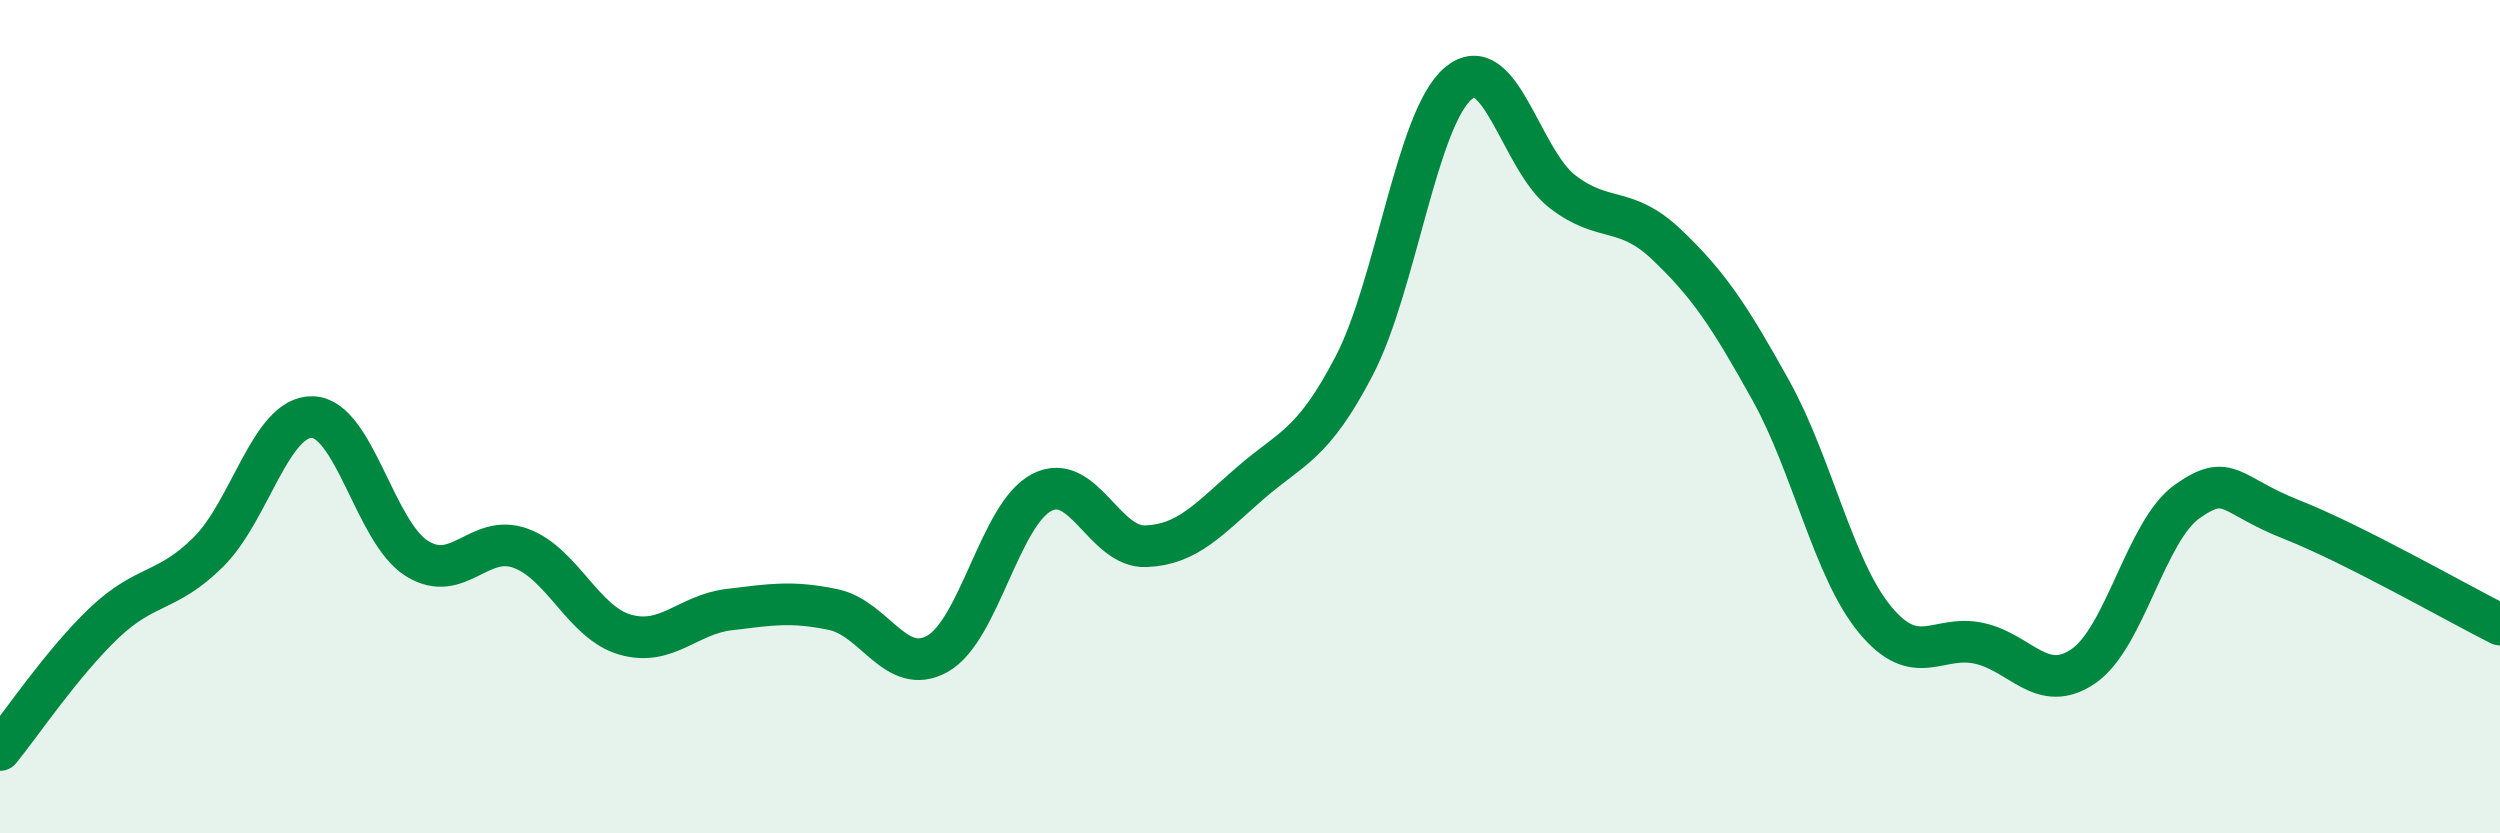
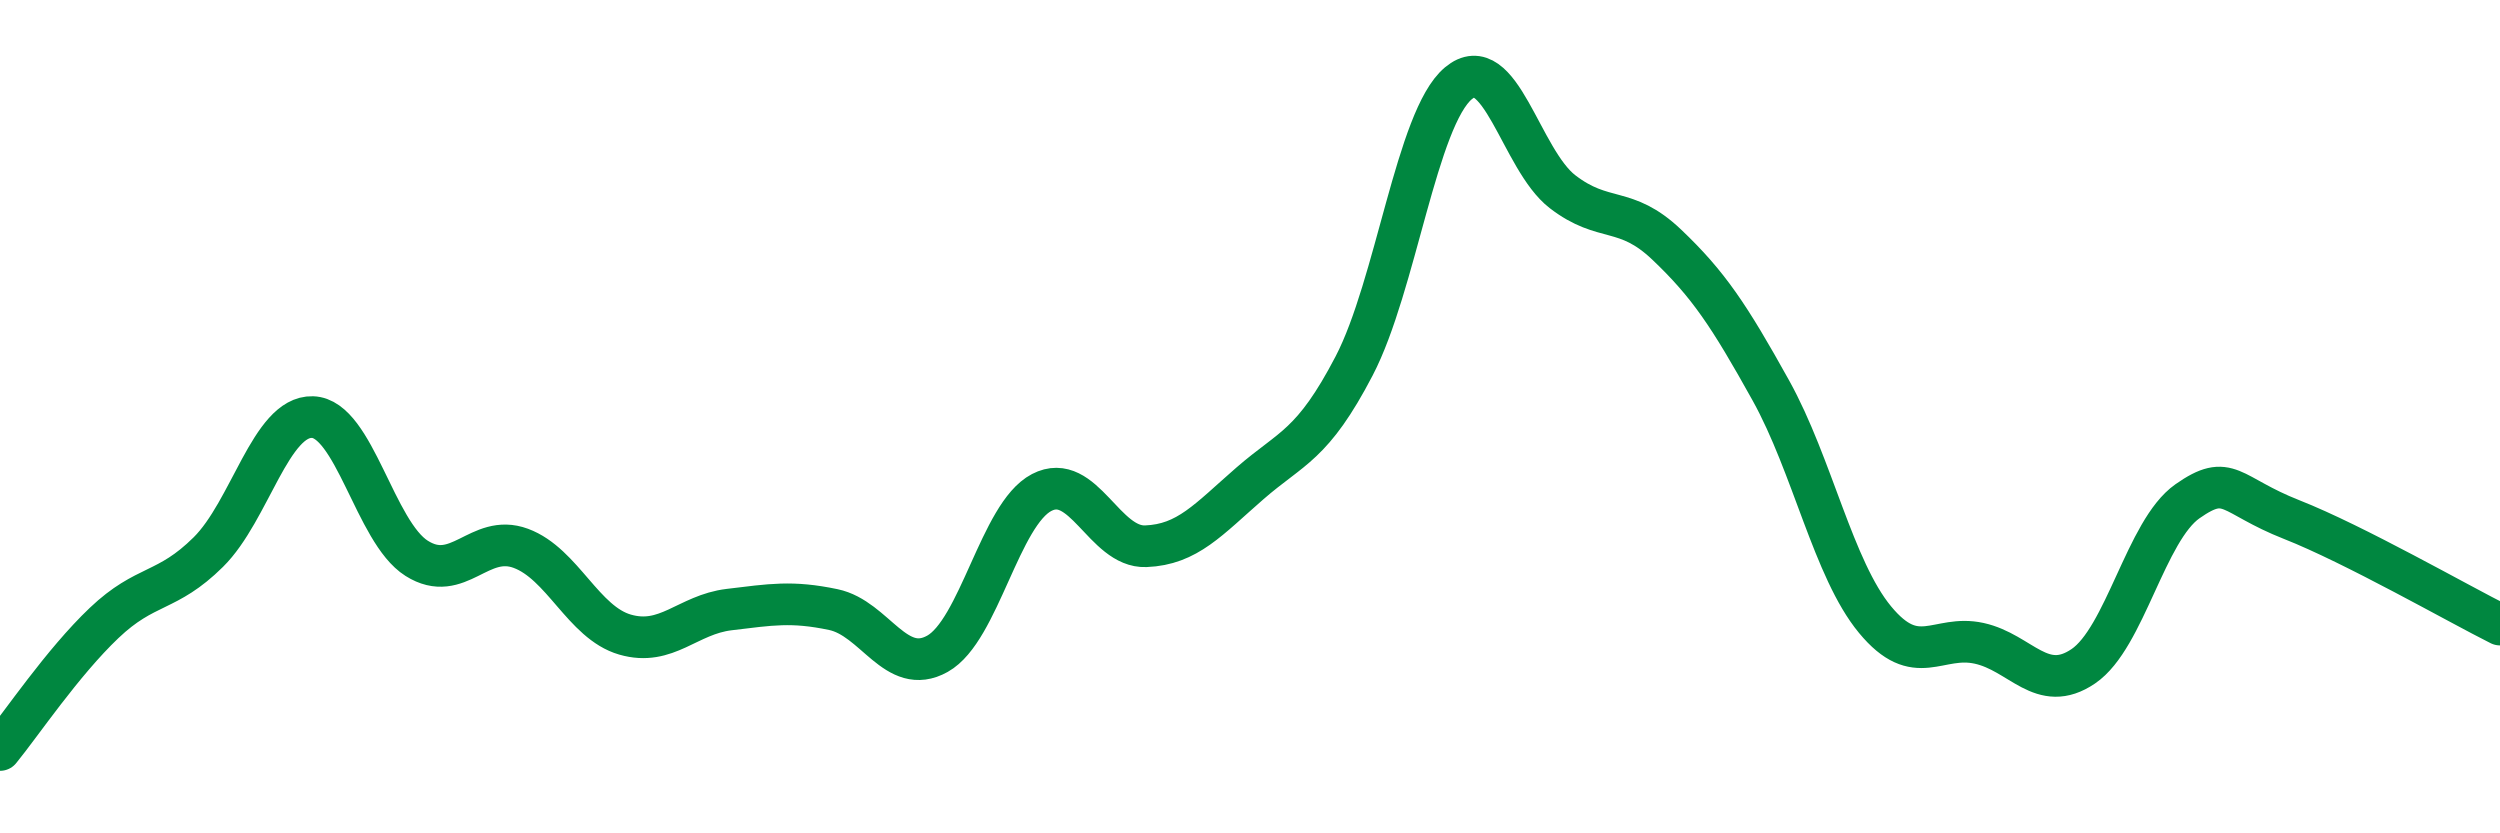
<svg xmlns="http://www.w3.org/2000/svg" width="60" height="20" viewBox="0 0 60 20">
-   <path d="M 0,18 C 0.5,17.39 1.5,15.9 2.5,14.95 C 3.5,14 4,14.24 5,13.25 C 6,12.26 6.5,9.98 7.5,10.01 C 8.5,10.04 9,12.77 10,13.4 C 11,14.03 11.5,12.79 12.5,13.16 C 13.5,13.53 14,14.94 15,15.23 C 16,15.52 16.5,14.75 17.5,14.63 C 18.5,14.51 19,14.42 20,14.63 C 21,14.84 21.5,16.25 22.5,15.69 C 23.5,15.13 24,12.34 25,11.82 C 26,11.3 26.5,13.15 27.5,13.11 C 28.5,13.07 29,12.47 30,11.6 C 31,10.73 31.5,10.7 32.5,8.78 C 33.5,6.86 34,2.84 35,2 C 36,1.16 36.5,3.83 37.5,4.6 C 38.5,5.37 39,4.92 40,5.87 C 41,6.82 41.5,7.57 42.5,9.37 C 43.5,11.17 44,13.66 45,14.87 C 46,16.08 46.5,15.22 47.5,15.44 C 48.5,15.66 49,16.67 50,15.99 C 51,15.31 51.5,12.73 52.5,12.03 C 53.5,11.33 53.5,11.88 55,12.47 C 56.5,13.06 59,14.49 60,14.99L60 20L0 20Z" fill="#008740" opacity="0.1" stroke-linecap="round" stroke-linejoin="round" />
  <path d="M 0,18 C 0.5,17.39 1.5,15.9 2.5,14.95 C 3.5,14 4,14.24 5,13.25 C 6,12.26 6.5,9.98 7.5,10.01 C 8.5,10.04 9,12.77 10,13.4 C 11,14.03 11.5,12.79 12.5,13.16 C 13.5,13.53 14,14.94 15,15.23 C 16,15.52 16.5,14.75 17.5,14.63 C 18.5,14.51 19,14.42 20,14.63 C 21,14.84 21.5,16.25 22.5,15.69 C 23.5,15.13 24,12.34 25,11.82 C 26,11.3 26.5,13.15 27.5,13.11 C 28.5,13.07 29,12.47 30,11.6 C 31,10.73 31.5,10.7 32.5,8.78 C 33.5,6.86 34,2.84 35,2 C 36,1.16 36.5,3.83 37.5,4.6 C 38.5,5.37 39,4.92 40,5.87 C 41,6.82 41.5,7.57 42.5,9.37 C 43.5,11.17 44,13.66 45,14.87 C 46,16.08 46.5,15.22 47.5,15.44 C 48.5,15.66 49,16.67 50,15.99 C 51,15.31 51.5,12.73 52.5,12.03 C 53.5,11.33 53.5,11.88 55,12.47 C 56.5,13.06 59,14.49 60,14.99" stroke="#008740" stroke-width="1" fill="none" stroke-linecap="round" stroke-linejoin="round" />
</svg>